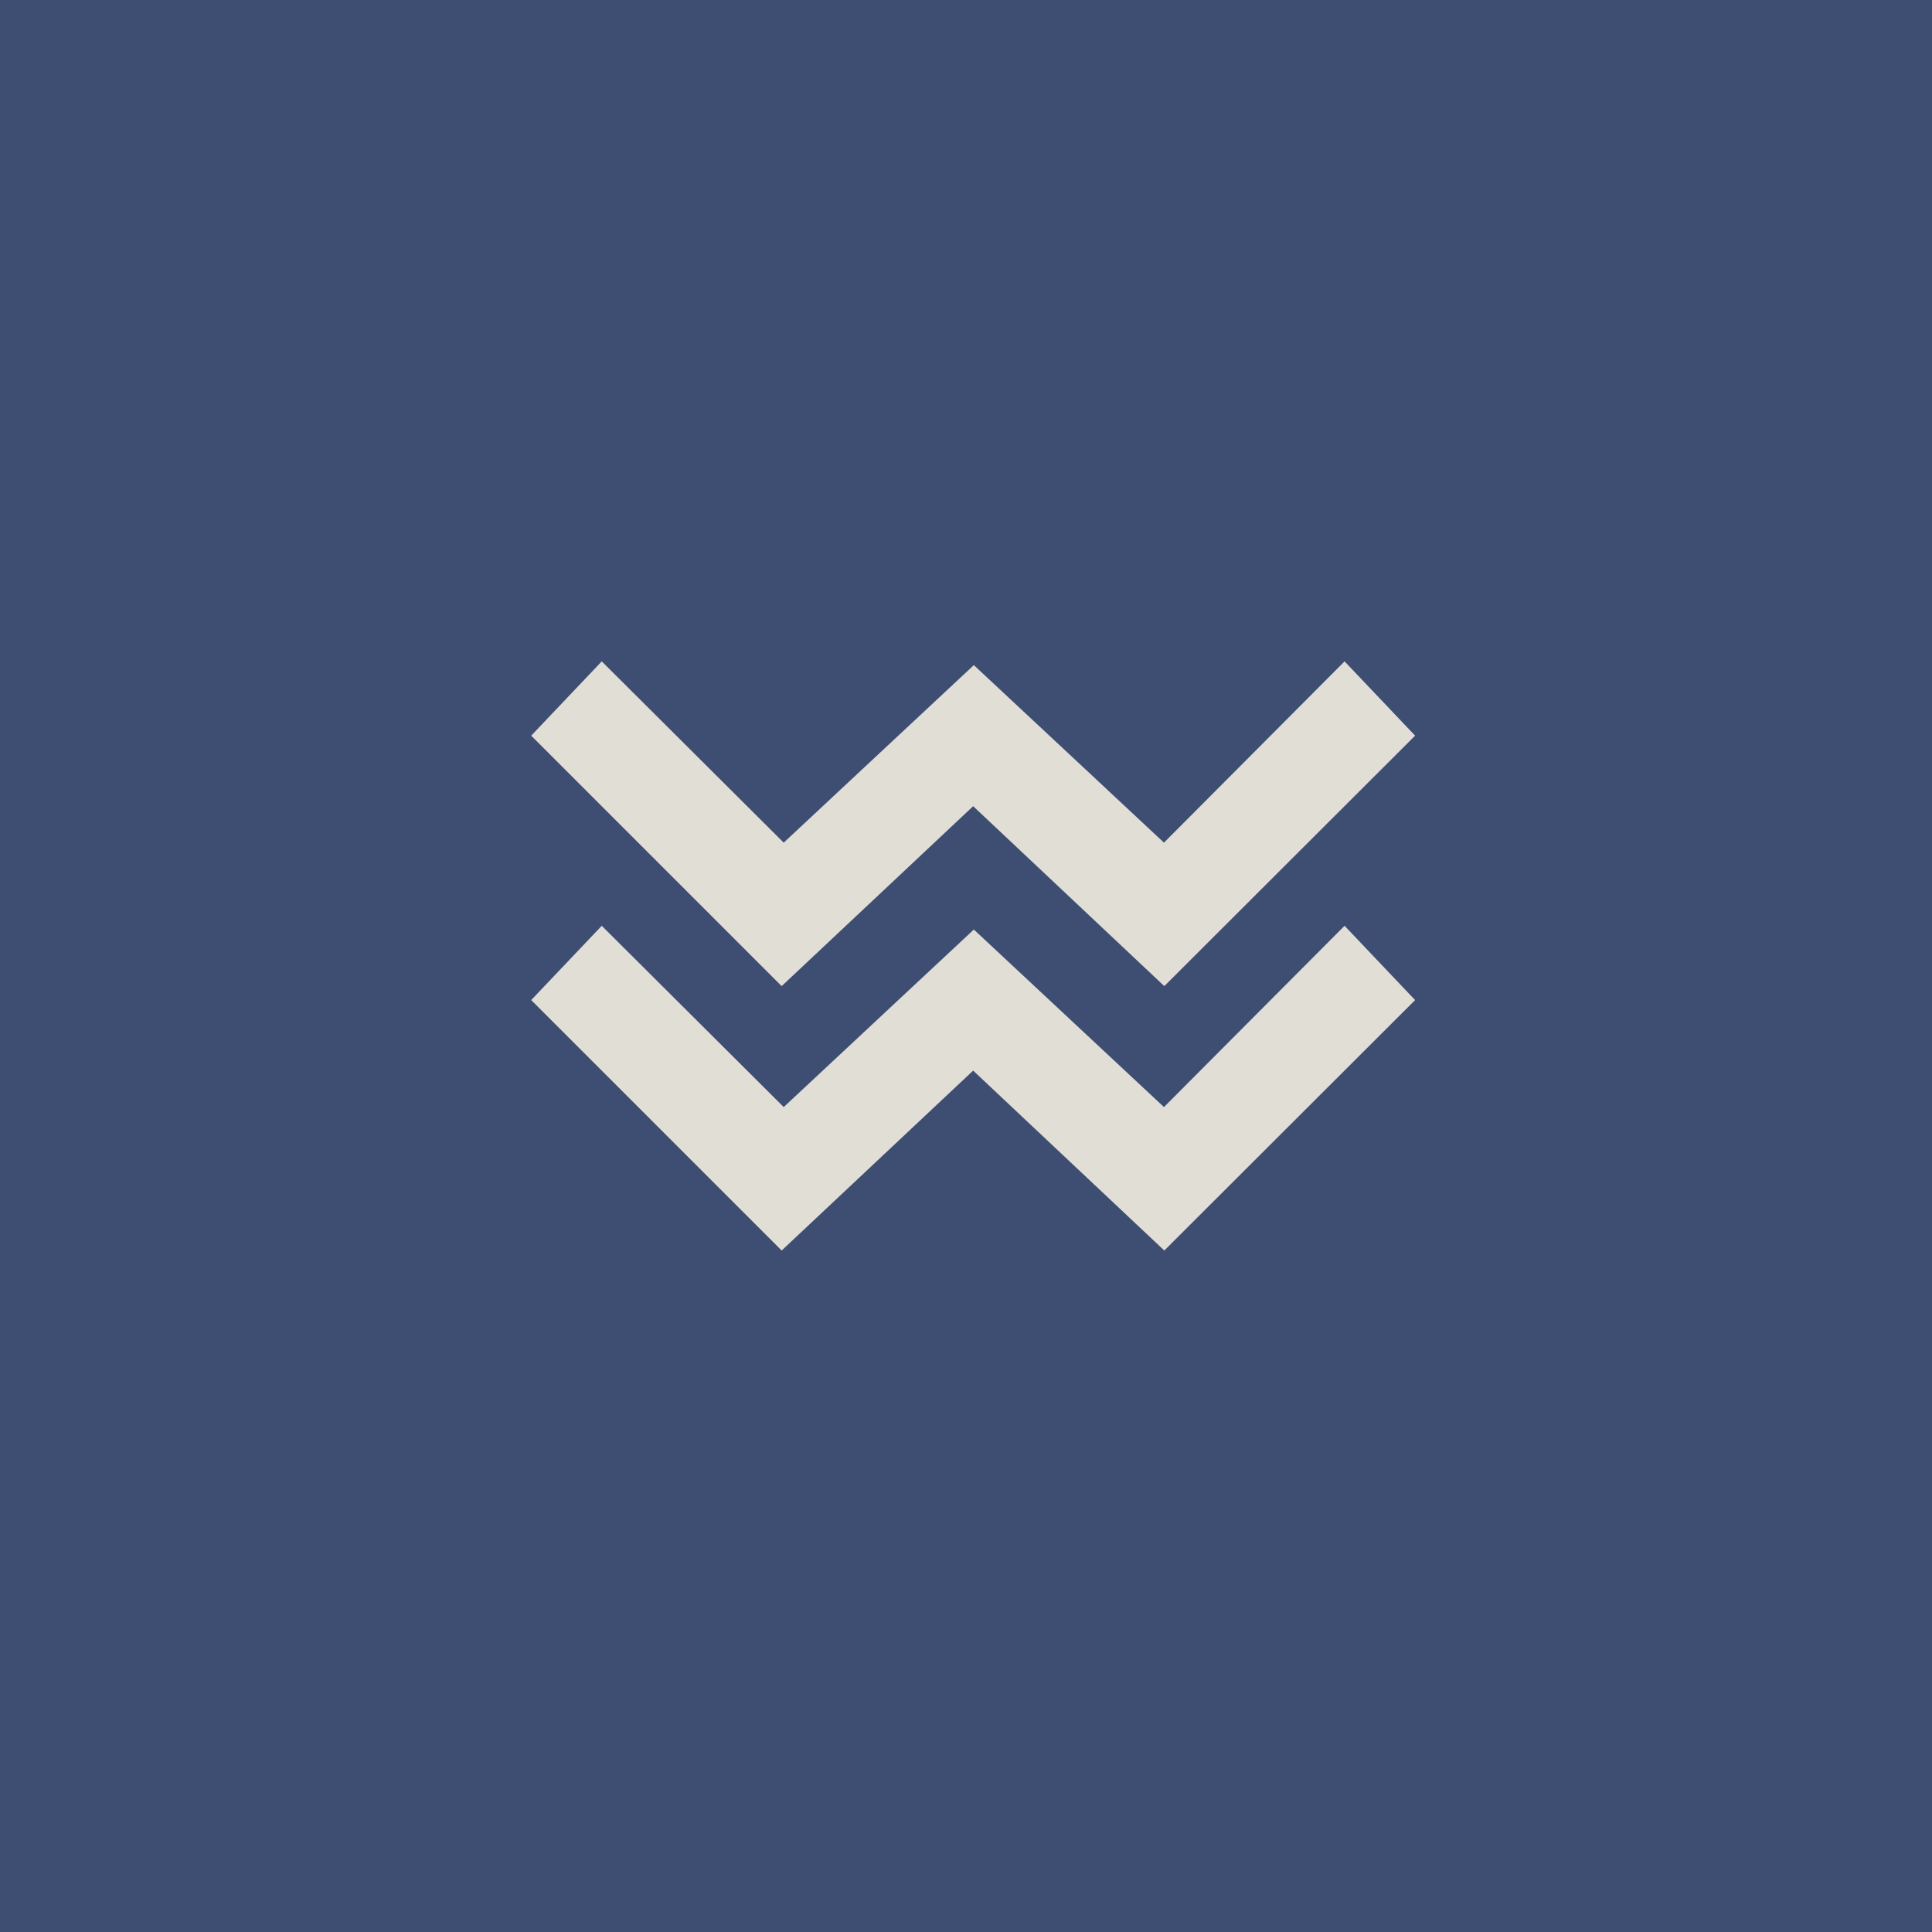
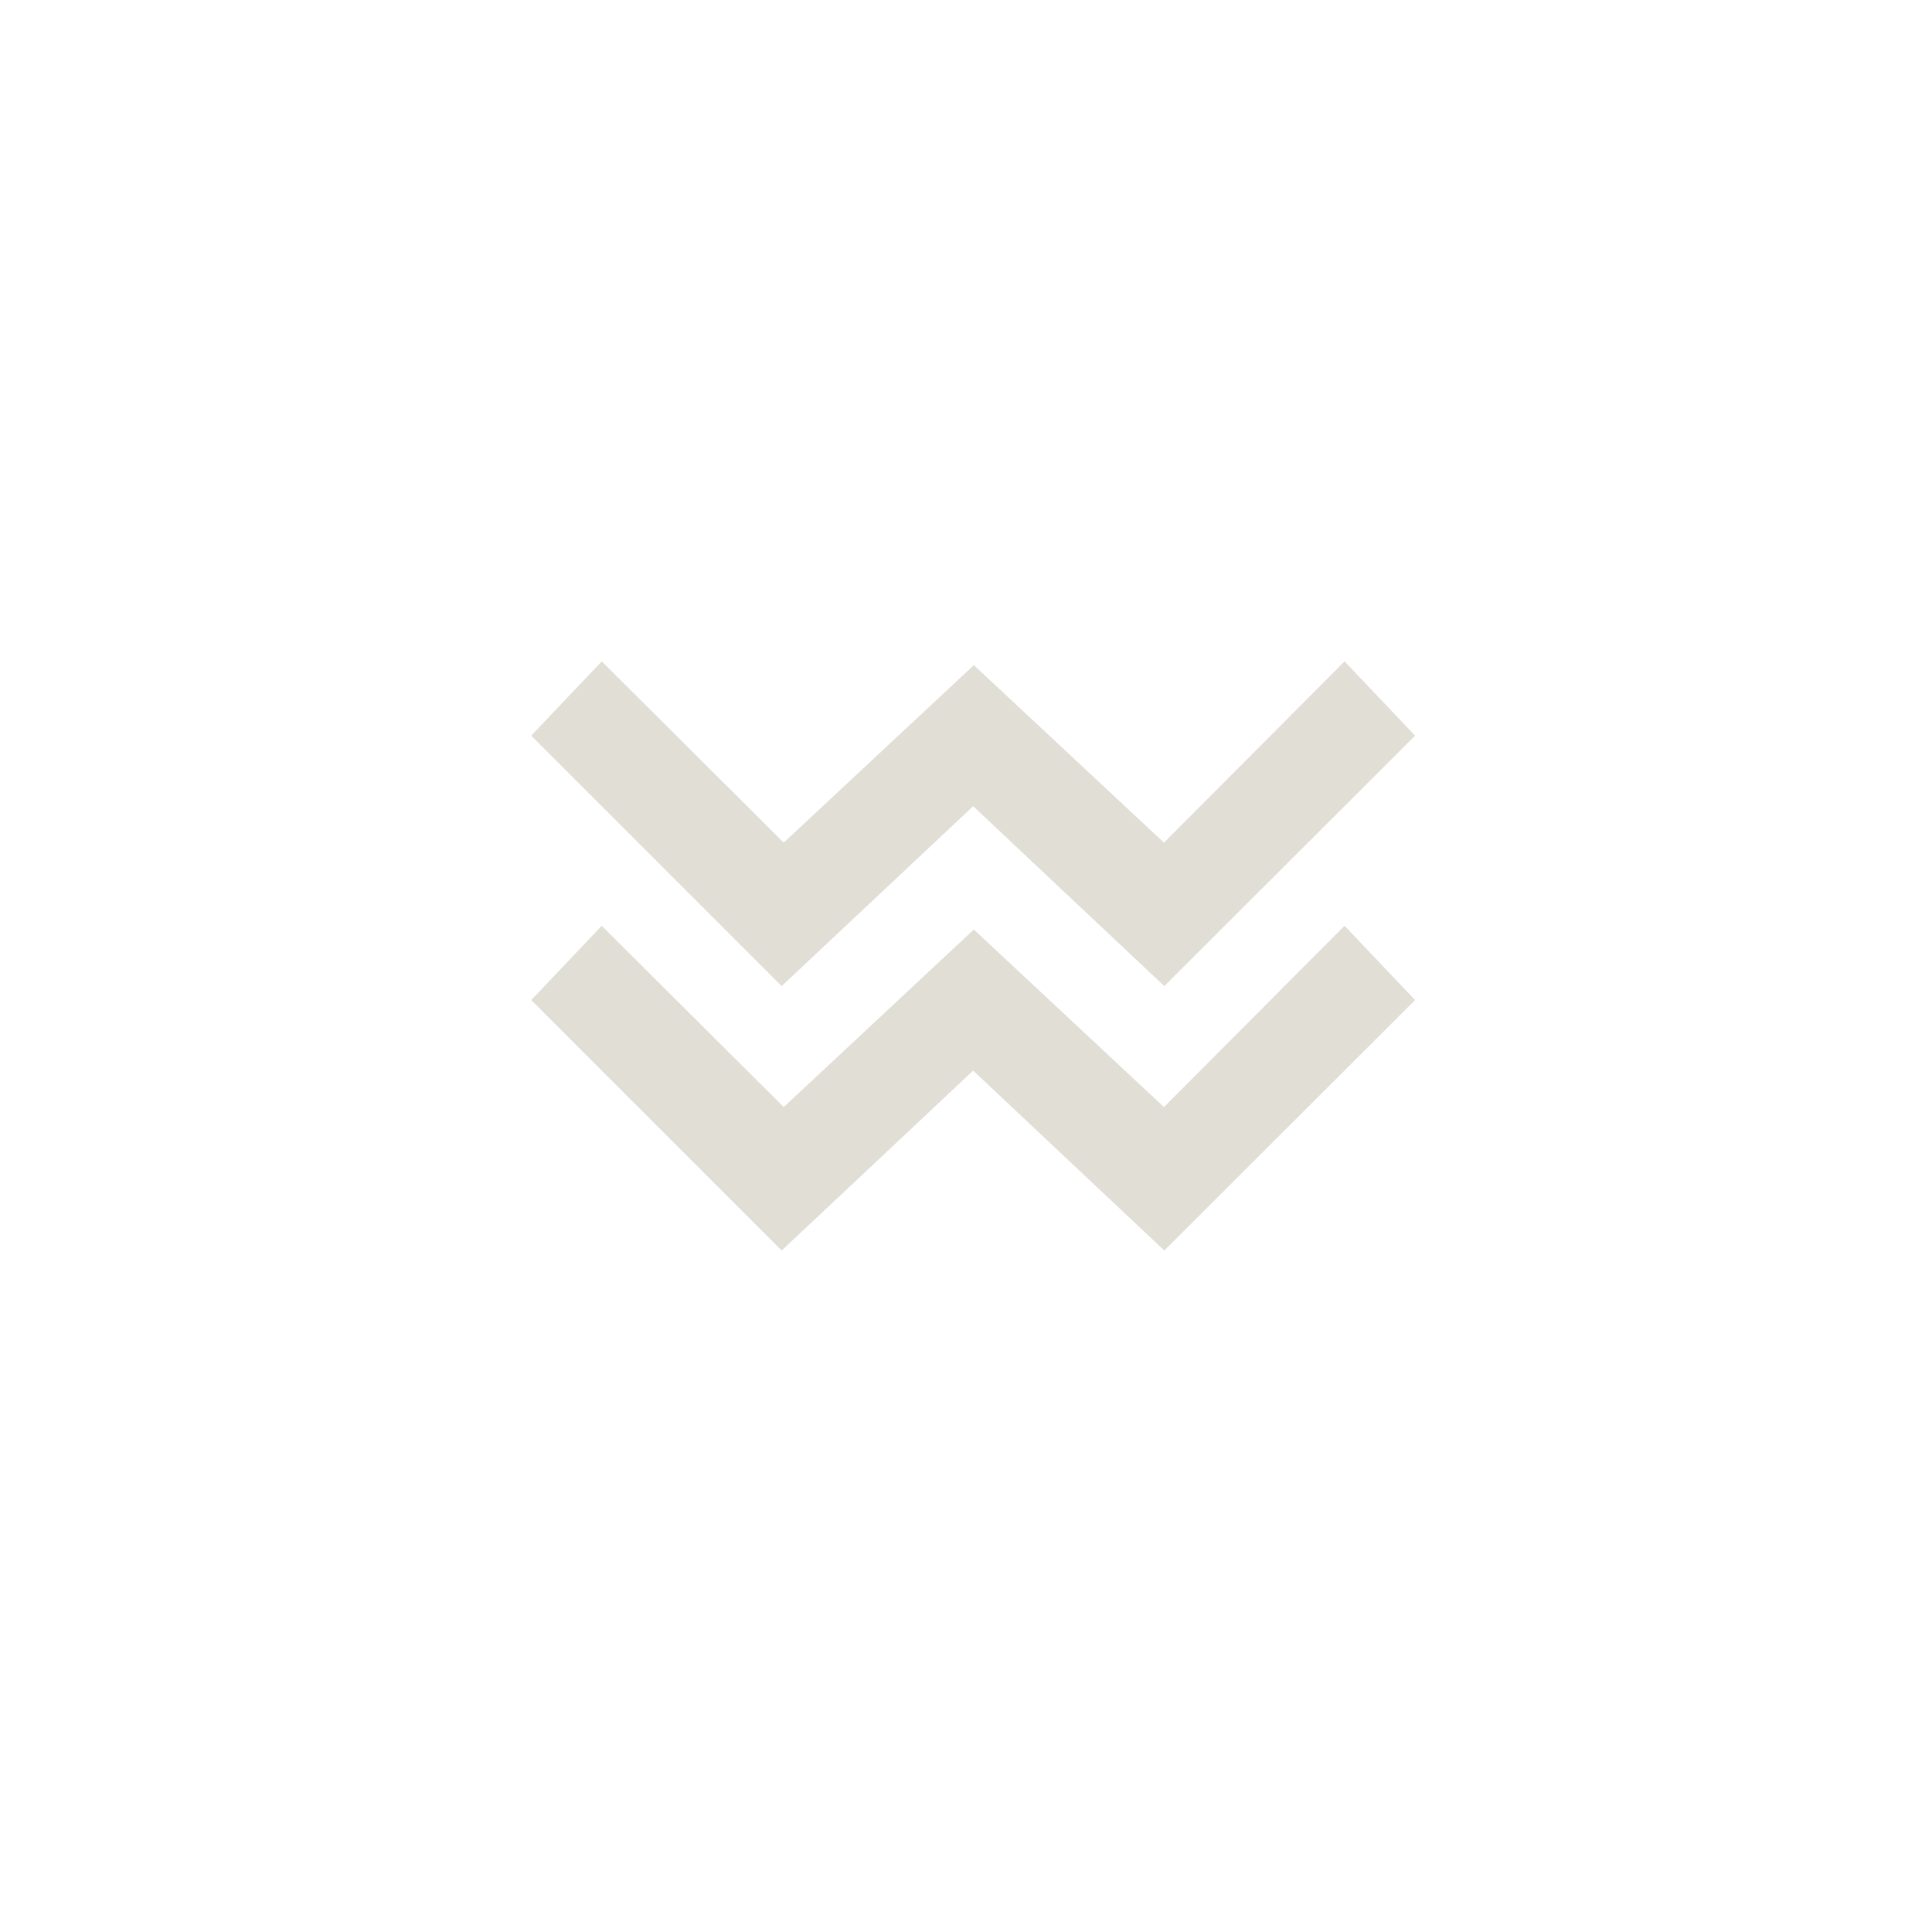
<svg xmlns="http://www.w3.org/2000/svg" viewBox="0 0 56.7 56.7">
-   <rect width="56.7" height="56.7" fill="#3e4e73" />
  <path d="M39.46,19.41l2.07,2.18-7.36,7.35-5.61-5.28-5.62,5.28-7.35-7.35,2.07-2.18L23,24.73l5.58-5.21,5.58,5.21Zm0,7.76,2.07,2.18L34.17,36.7l-5.61-5.28L22.94,36.7l-7.35-7.35,2.07-2.18L23,32.49l5.58-5.21,5.58,5.21Z" transform="translate(0 0)" fill="#e1ded6" />
</svg>